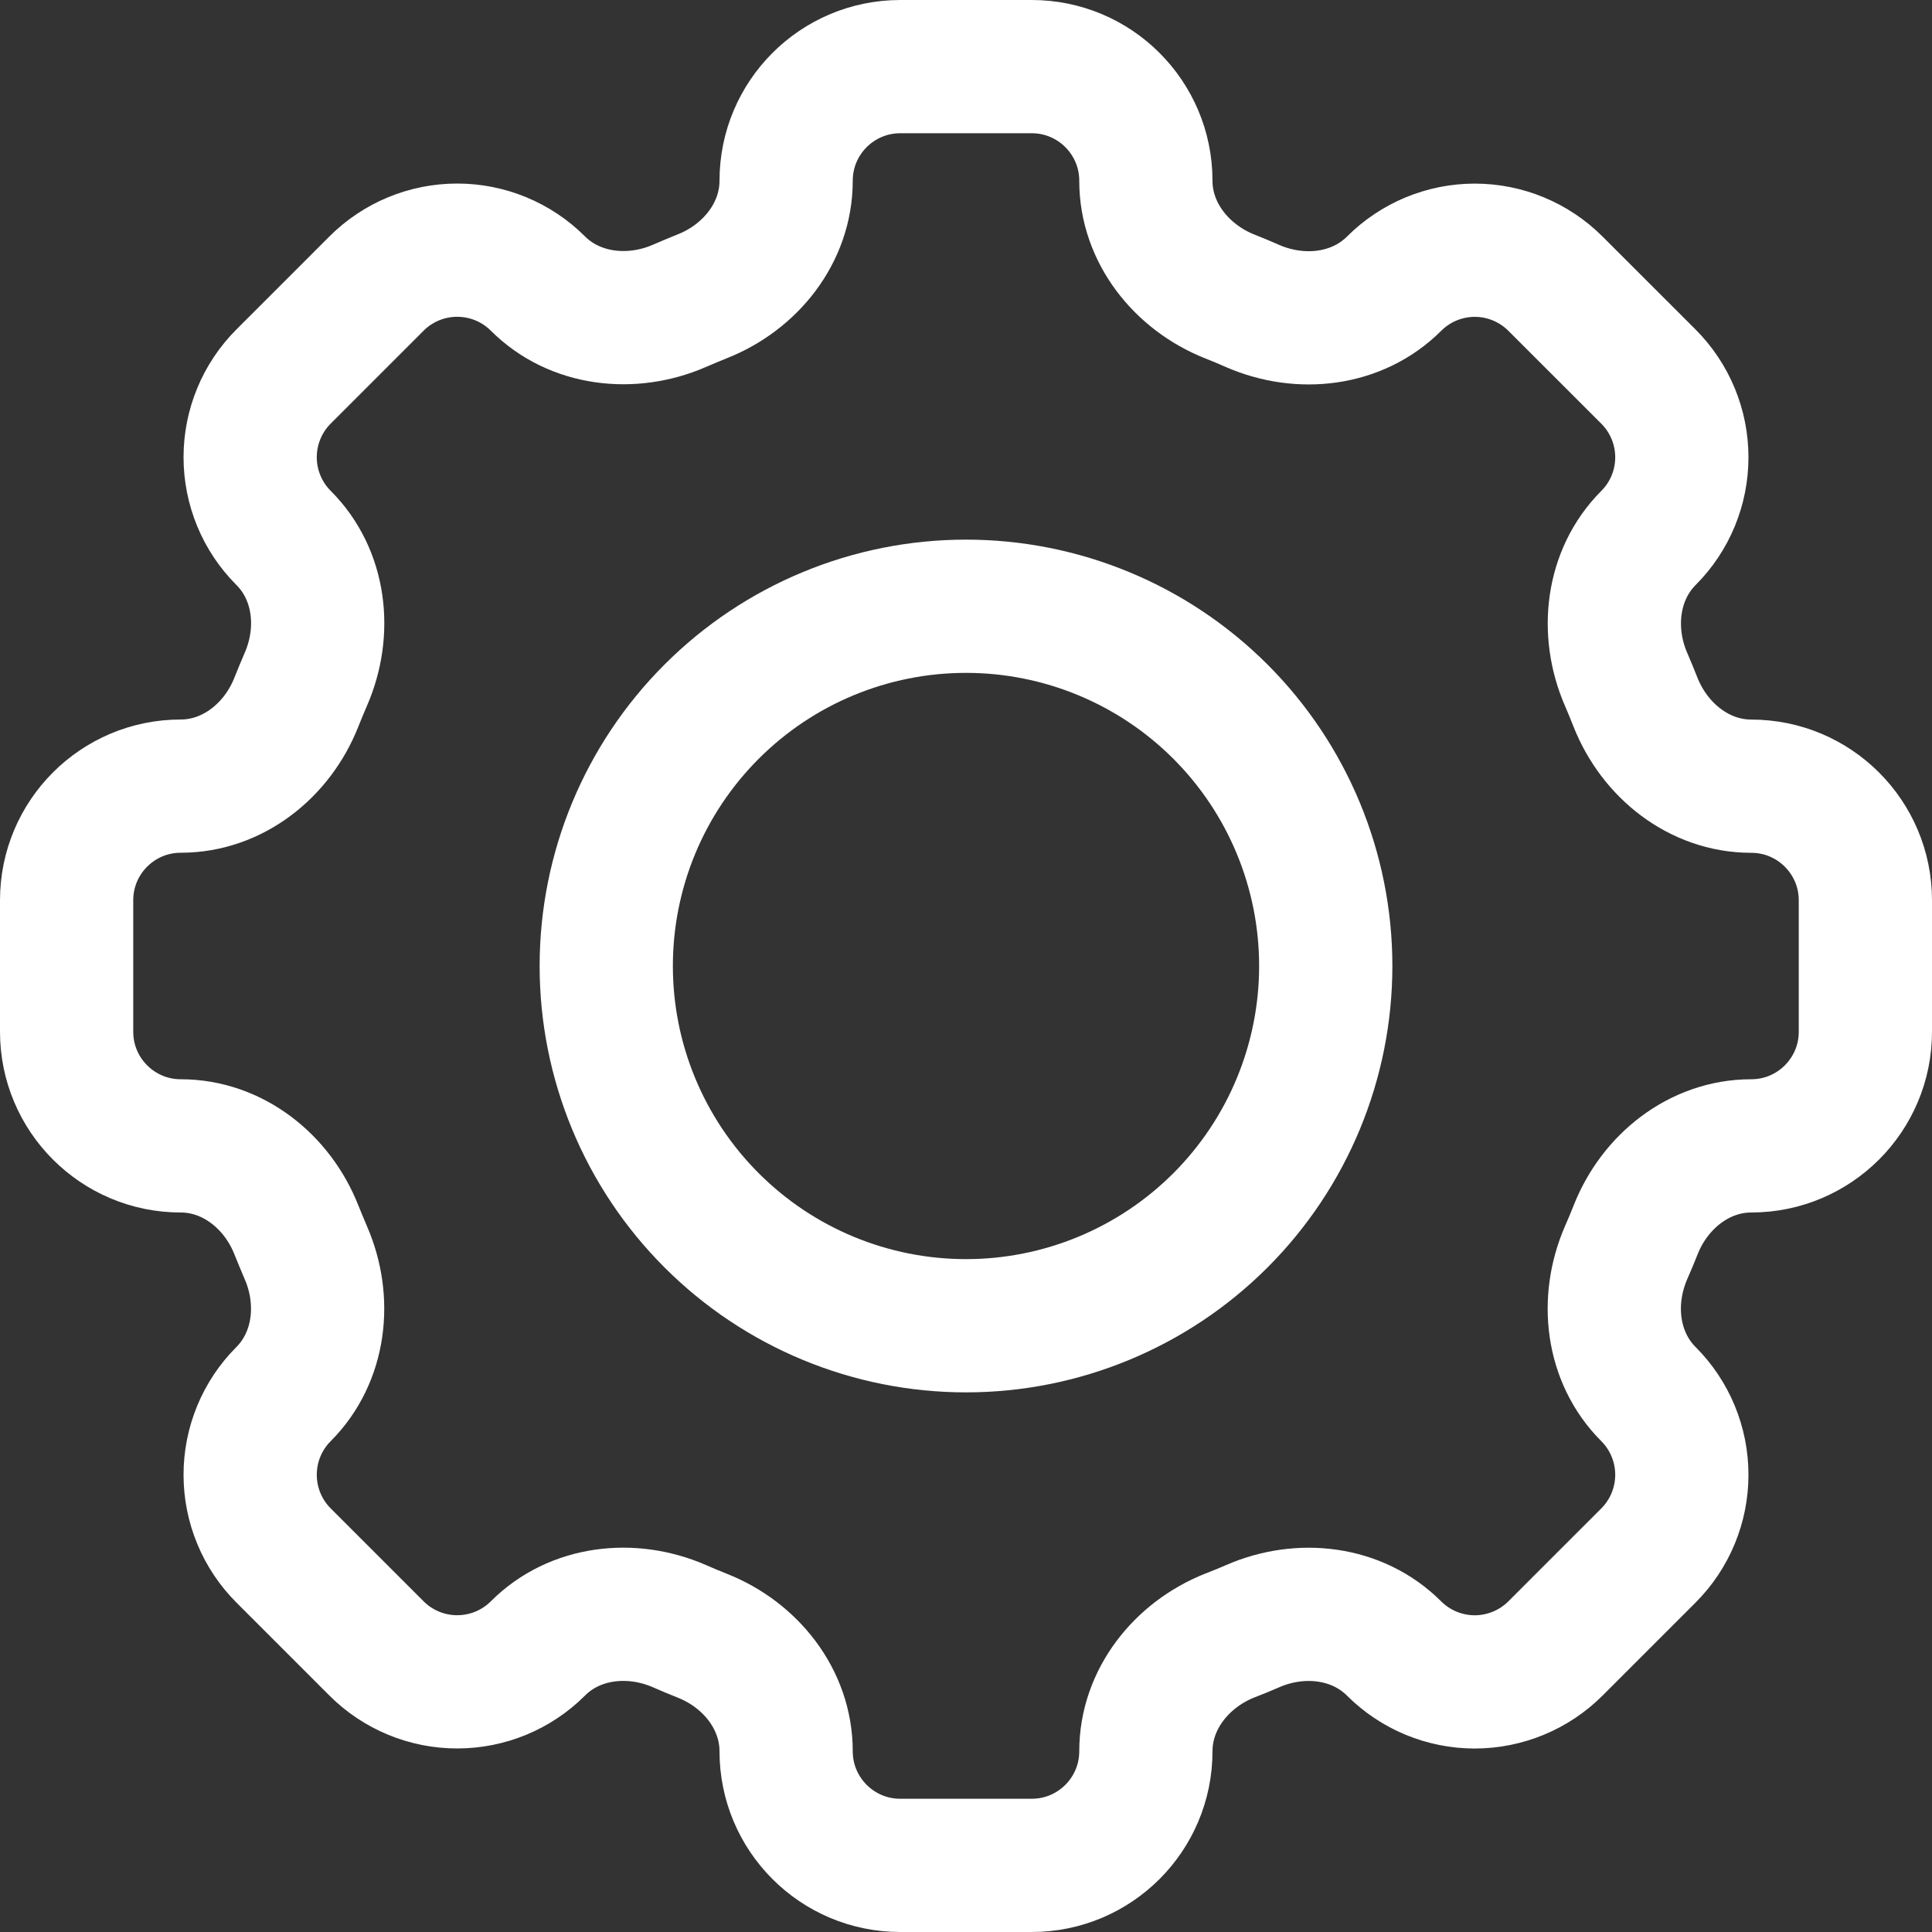
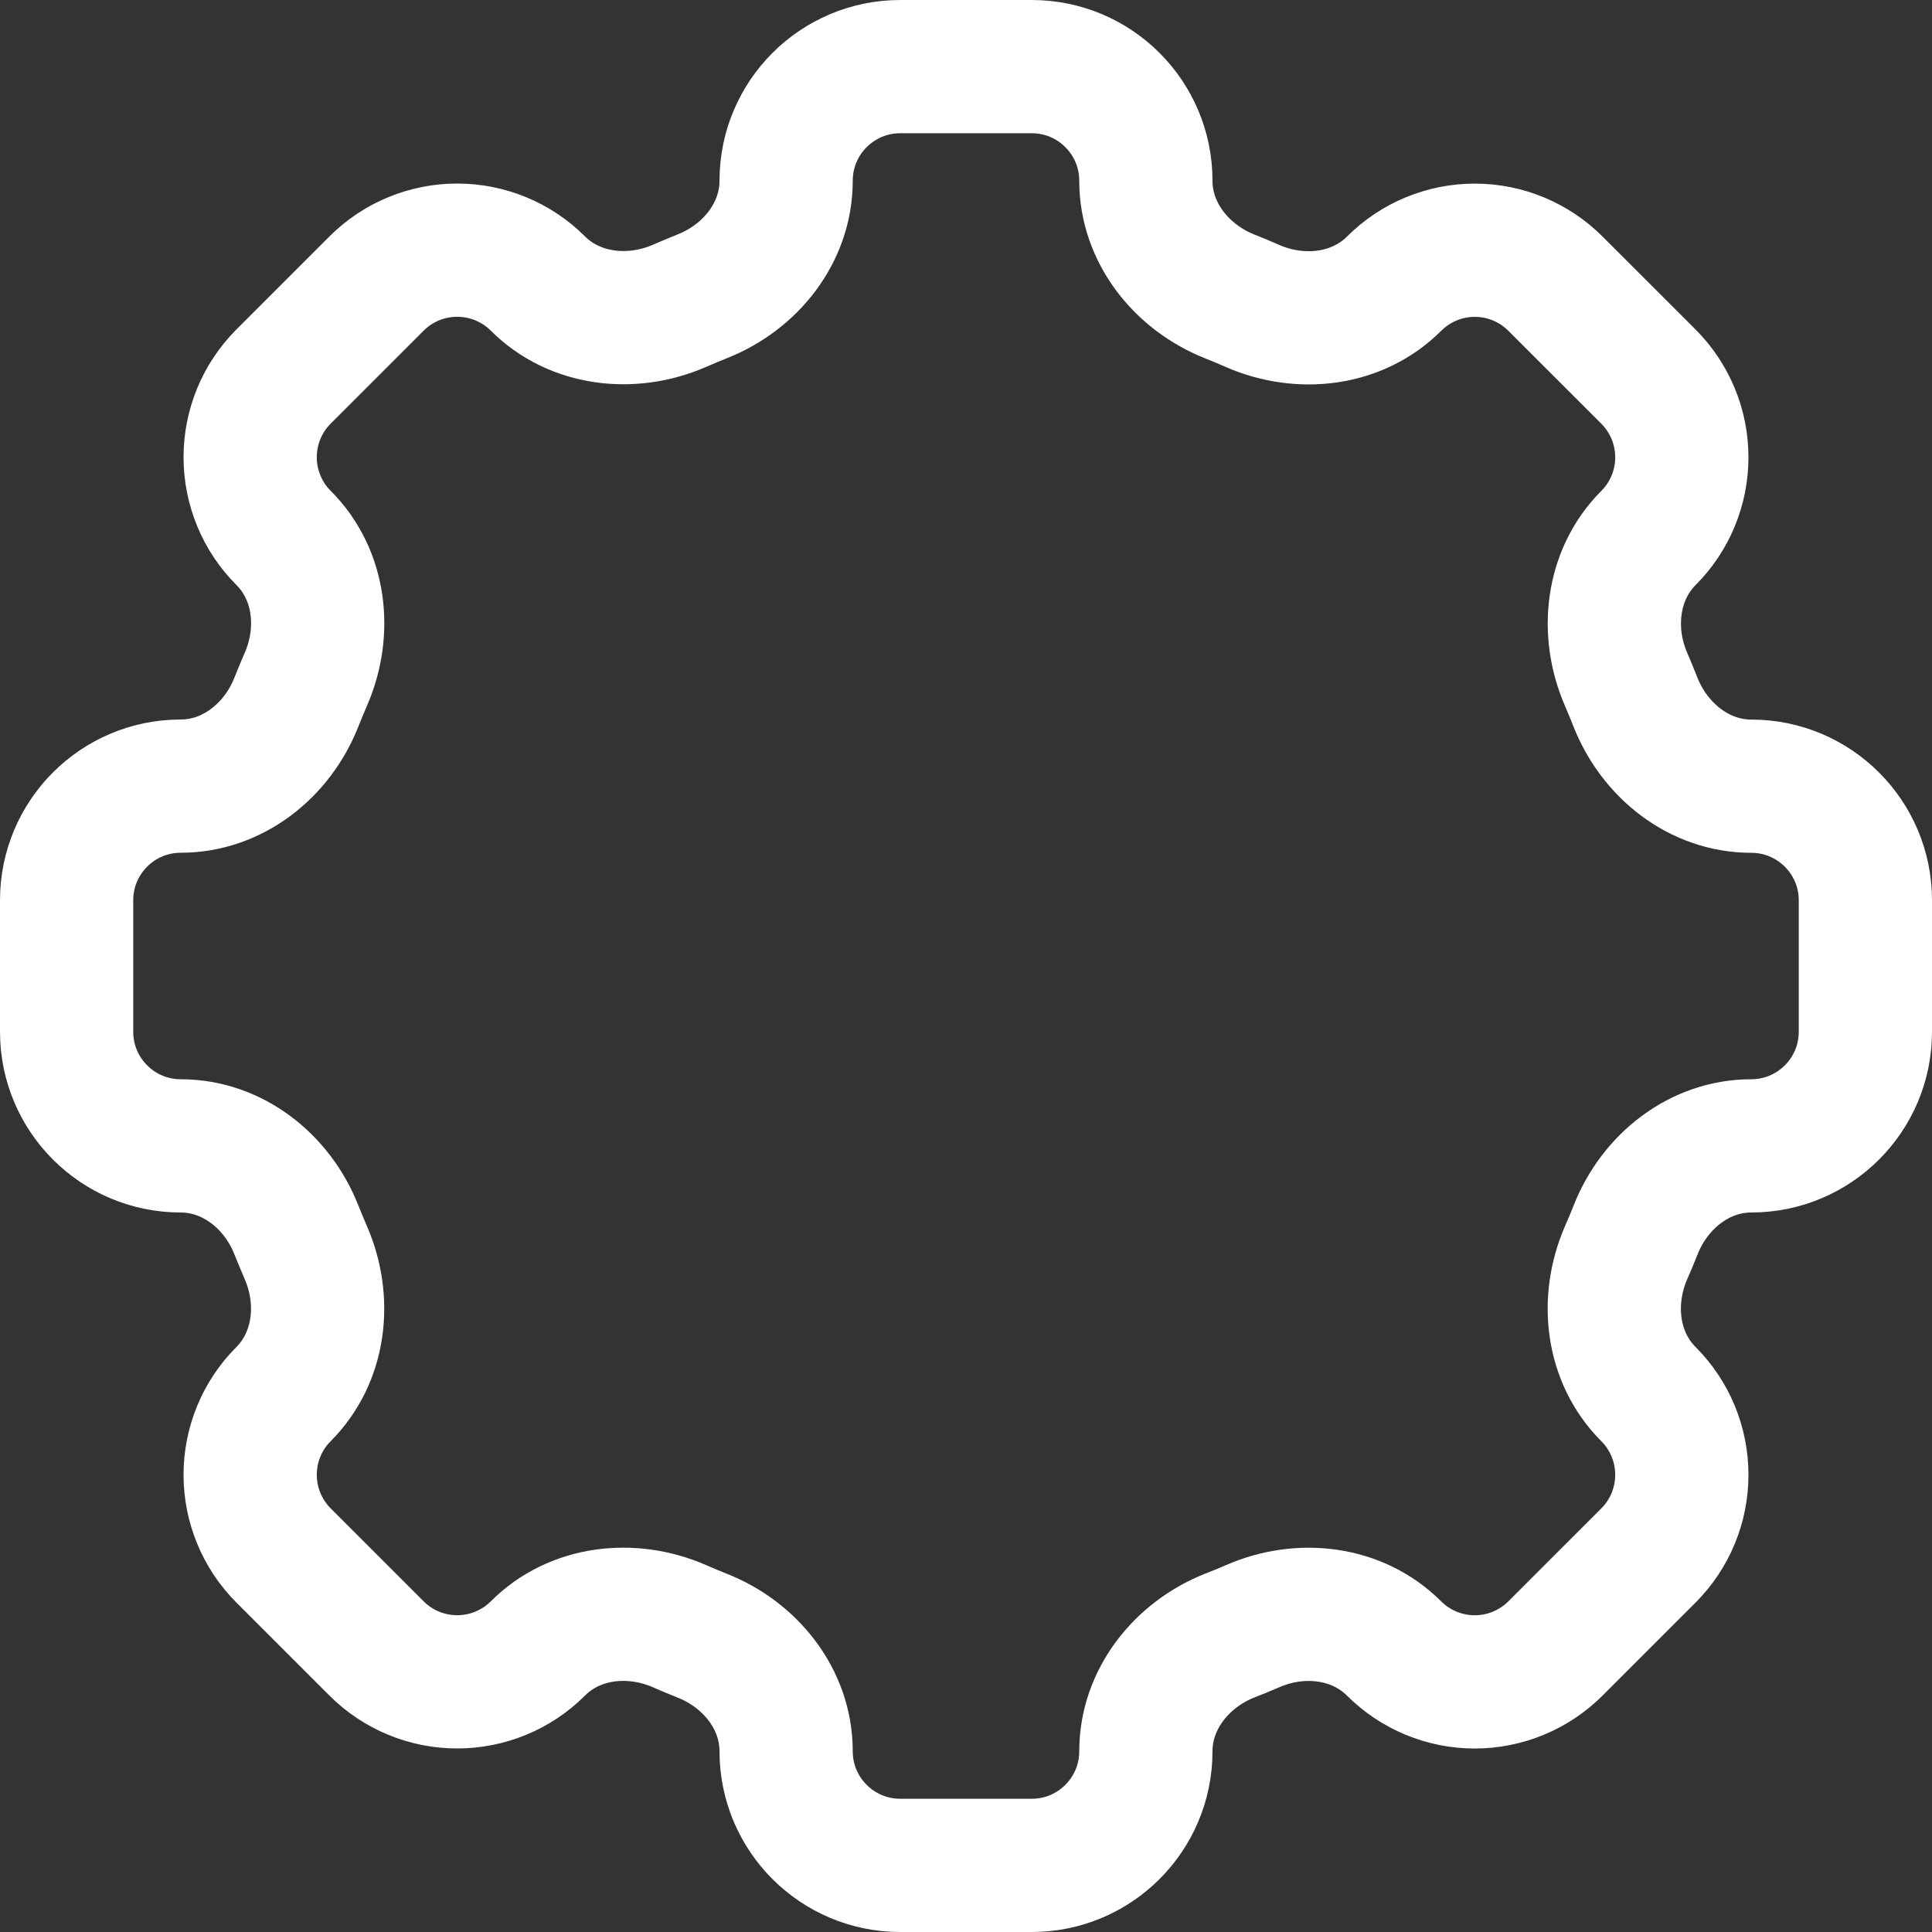
<svg xmlns="http://www.w3.org/2000/svg" width="29" height="29" viewBox="0 0 29 29" fill="none">
  <rect x="0" y="0" width="29" height="29" fill="#333333" stroke="none" />
  <path d="M17.2 2.713C17.2 1.767 16.433 1 15.487 1H13.514C12.567 1 11.8 1.767 11.8 2.713C11.8 3.493 11.265 4.163 10.538 4.449C10.423 4.495 10.308 4.544 10.196 4.592C9.479 4.903 8.627 4.808 8.074 4.256C7.753 3.935 7.317 3.755 6.863 3.755C6.409 3.755 5.973 3.935 5.652 4.256L4.256 5.652C3.935 5.973 3.755 6.409 3.755 6.863C3.755 7.317 3.935 7.753 4.256 8.074V8.074C4.81 8.627 4.904 9.478 4.591 10.196C4.542 10.309 4.495 10.423 4.449 10.538C4.163 11.265 3.493 11.8 2.713 11.8C1.767 11.8 1 12.567 1 13.513V15.487C1 16.433 1.767 17.2 2.713 17.2C3.493 17.2 4.163 17.735 4.449 18.462C4.495 18.577 4.544 18.692 4.591 18.804C4.903 19.521 4.808 20.372 4.256 20.926C3.935 21.247 3.755 21.683 3.755 22.137C3.755 22.591 3.935 23.027 4.256 23.348L5.652 24.744C5.973 25.065 6.409 25.245 6.863 25.245C7.317 25.245 7.753 25.065 8.074 24.744C8.627 24.19 9.478 24.096 10.196 24.408C10.308 24.458 10.423 24.505 10.538 24.551C11.265 24.837 11.8 25.507 11.8 26.287C11.8 27.233 12.567 28 13.513 28H15.487C16.433 28 17.2 27.233 17.2 26.287C17.2 25.507 17.735 24.837 18.462 24.549C18.577 24.505 18.692 24.458 18.804 24.409C19.521 24.096 20.372 24.192 20.925 24.744C21.084 24.903 21.273 25.029 21.48 25.115C21.688 25.201 21.911 25.246 22.136 25.246C22.361 25.246 22.584 25.201 22.792 25.115C23 25.029 23.189 24.903 23.348 24.744L24.744 23.348C25.065 23.027 25.245 22.591 25.245 22.137C25.245 21.683 25.065 21.247 24.744 20.926V20.926C24.19 20.372 24.096 19.522 24.408 18.804C24.458 18.692 24.505 18.577 24.551 18.462C24.837 17.735 25.507 17.2 26.287 17.2C27.233 17.2 28 16.433 28 15.487V13.514C28 12.568 27.233 11.801 26.287 11.801C25.507 11.801 24.837 11.267 24.549 10.539C24.504 10.424 24.457 10.311 24.408 10.197C24.097 9.481 24.192 8.629 24.744 8.075C25.065 7.754 25.245 7.319 25.245 6.864C25.245 6.41 25.065 5.975 24.744 5.653L23.348 4.258C23.027 3.937 22.591 3.756 22.137 3.756C21.683 3.756 21.247 3.937 20.926 4.258V4.258C20.372 4.811 19.522 4.906 18.804 4.594C18.691 4.544 18.577 4.496 18.462 4.451C17.735 4.163 17.2 3.493 17.2 2.715V2.713Z" stroke="white" stroke-width="2" />
-   <path d="M19.9 14.5C19.9 15.932 19.331 17.306 18.319 18.318C17.306 19.331 15.932 19.9 14.5 19.9C13.068 19.9 11.694 19.331 10.682 18.318C9.669 17.306 9.1 15.932 9.1 14.5C9.1 13.068 9.669 11.694 10.682 10.682C11.694 9.669 13.068 9.1 14.5 9.1C15.932 9.1 17.306 9.669 18.319 10.682C19.331 11.694 19.9 13.068 19.9 14.5V14.5Z" stroke="white" stroke-width="2" />
</svg>